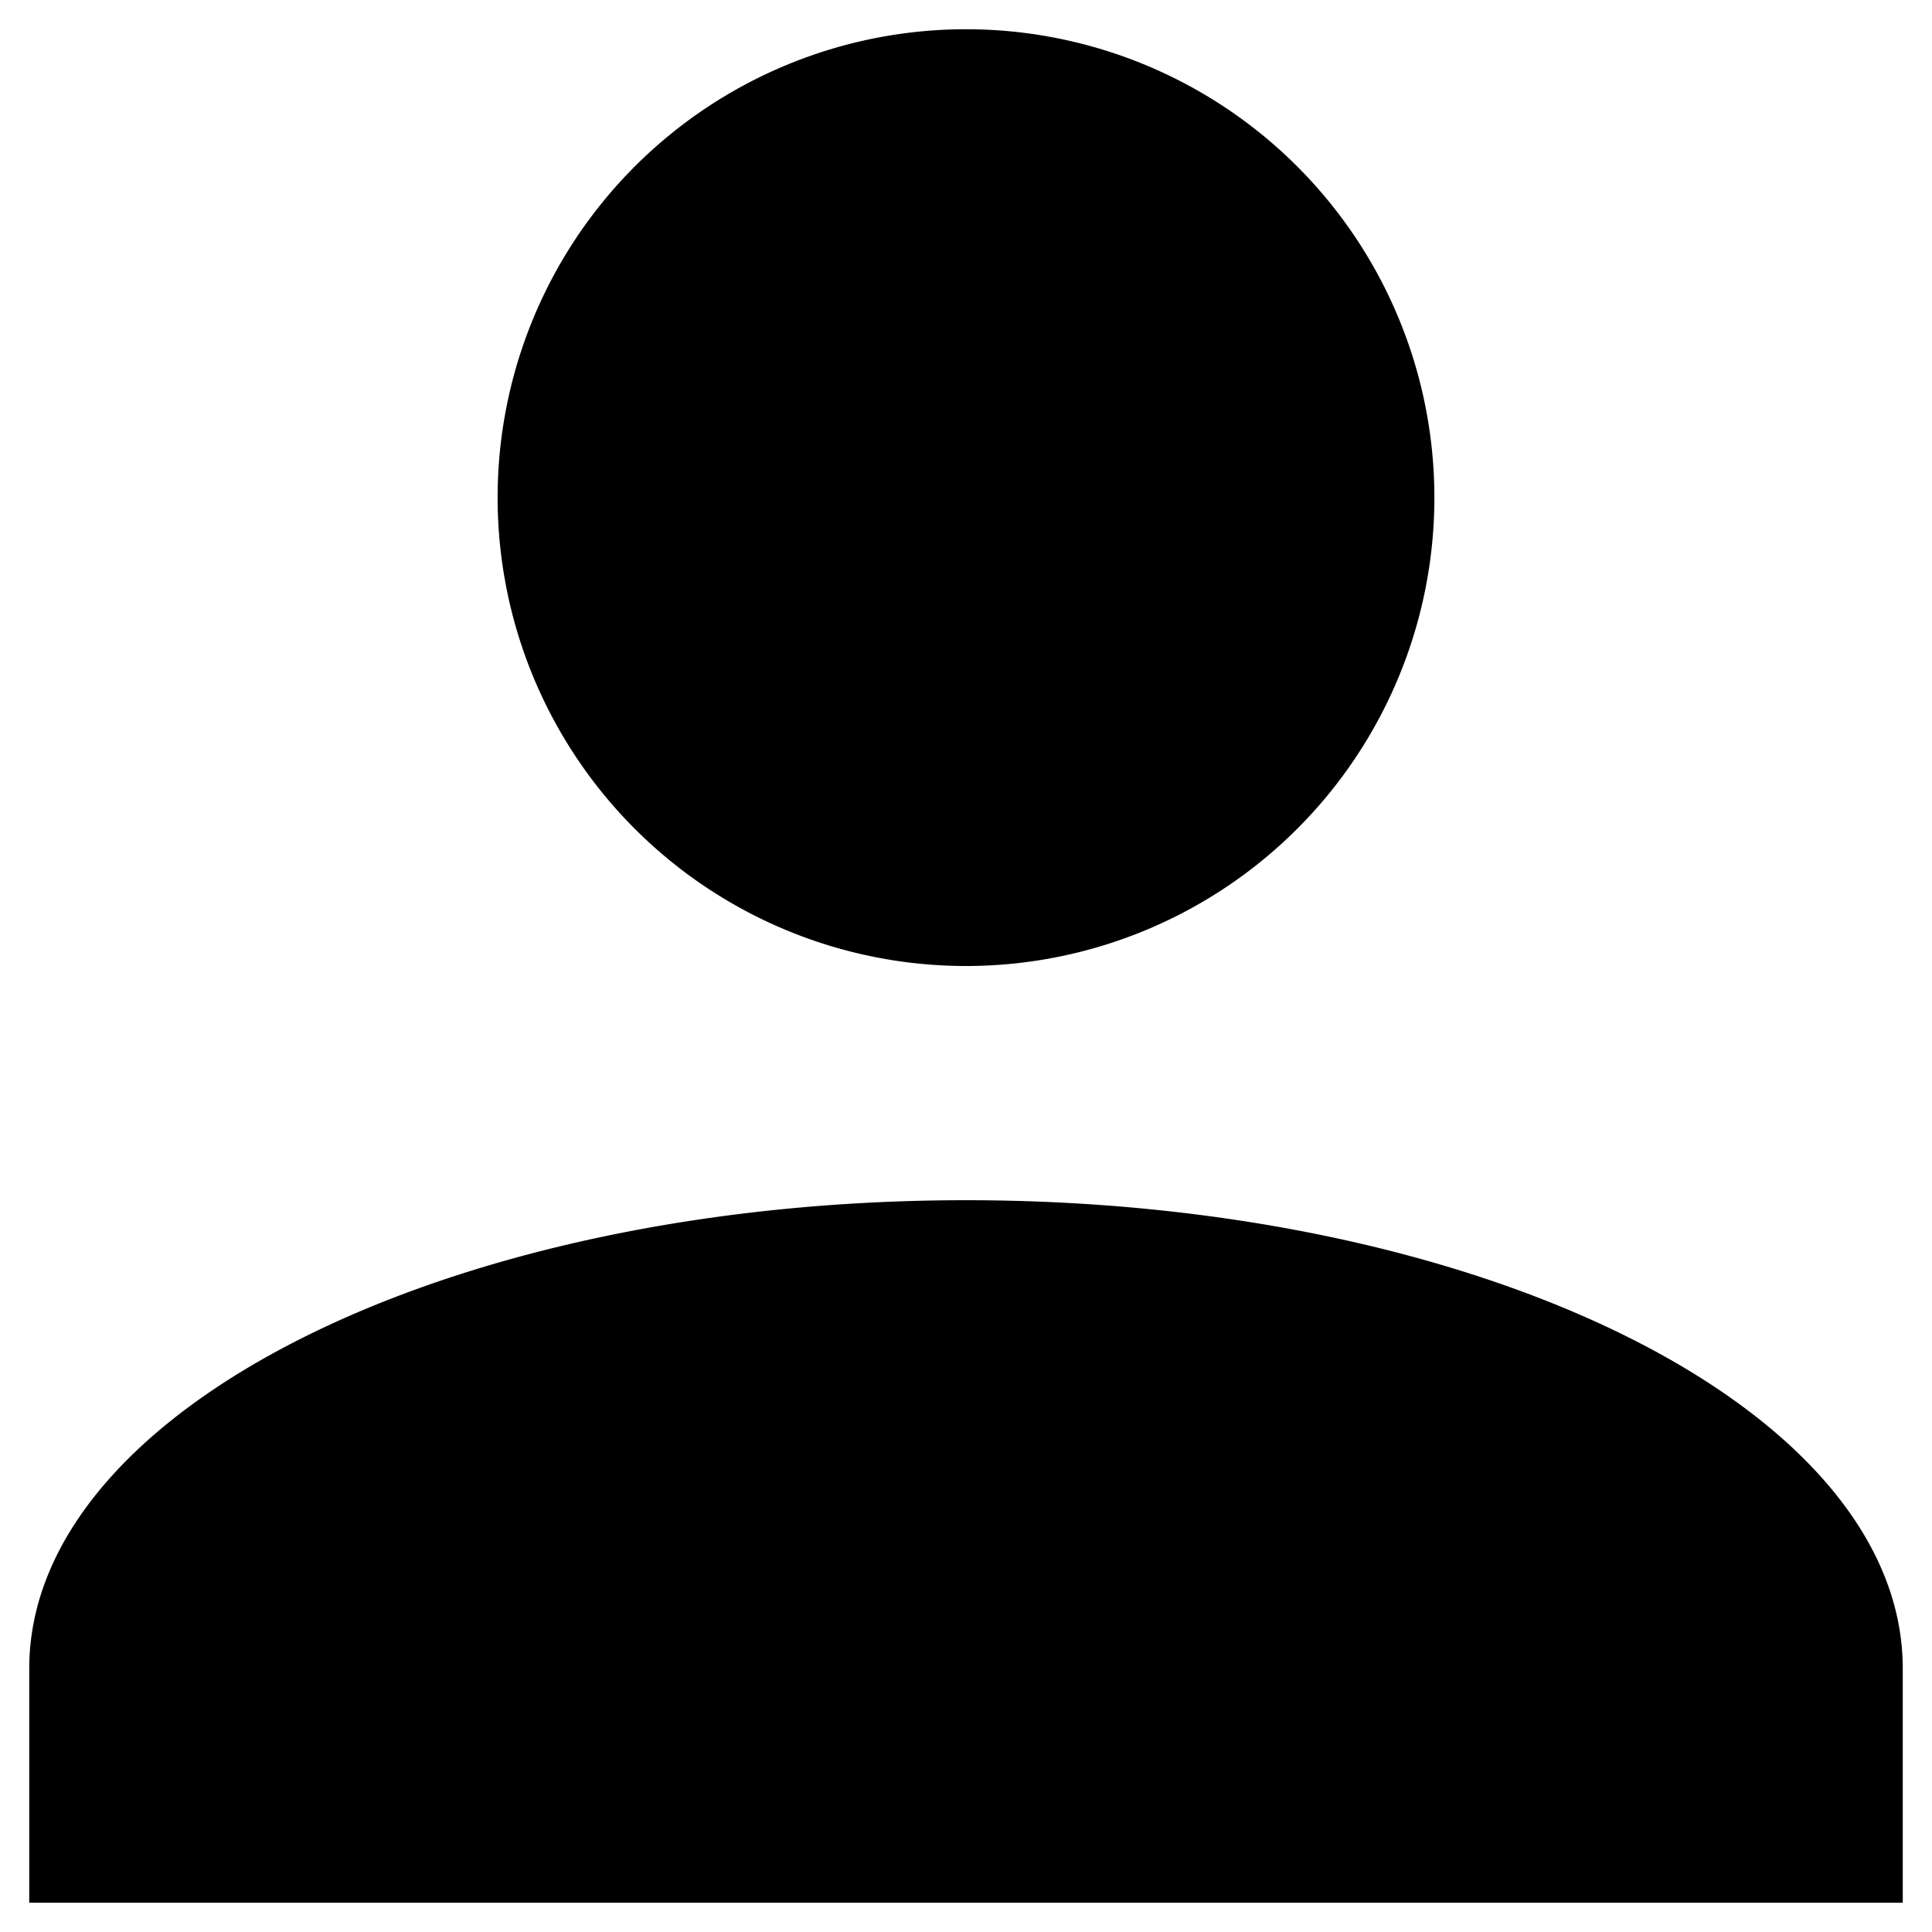
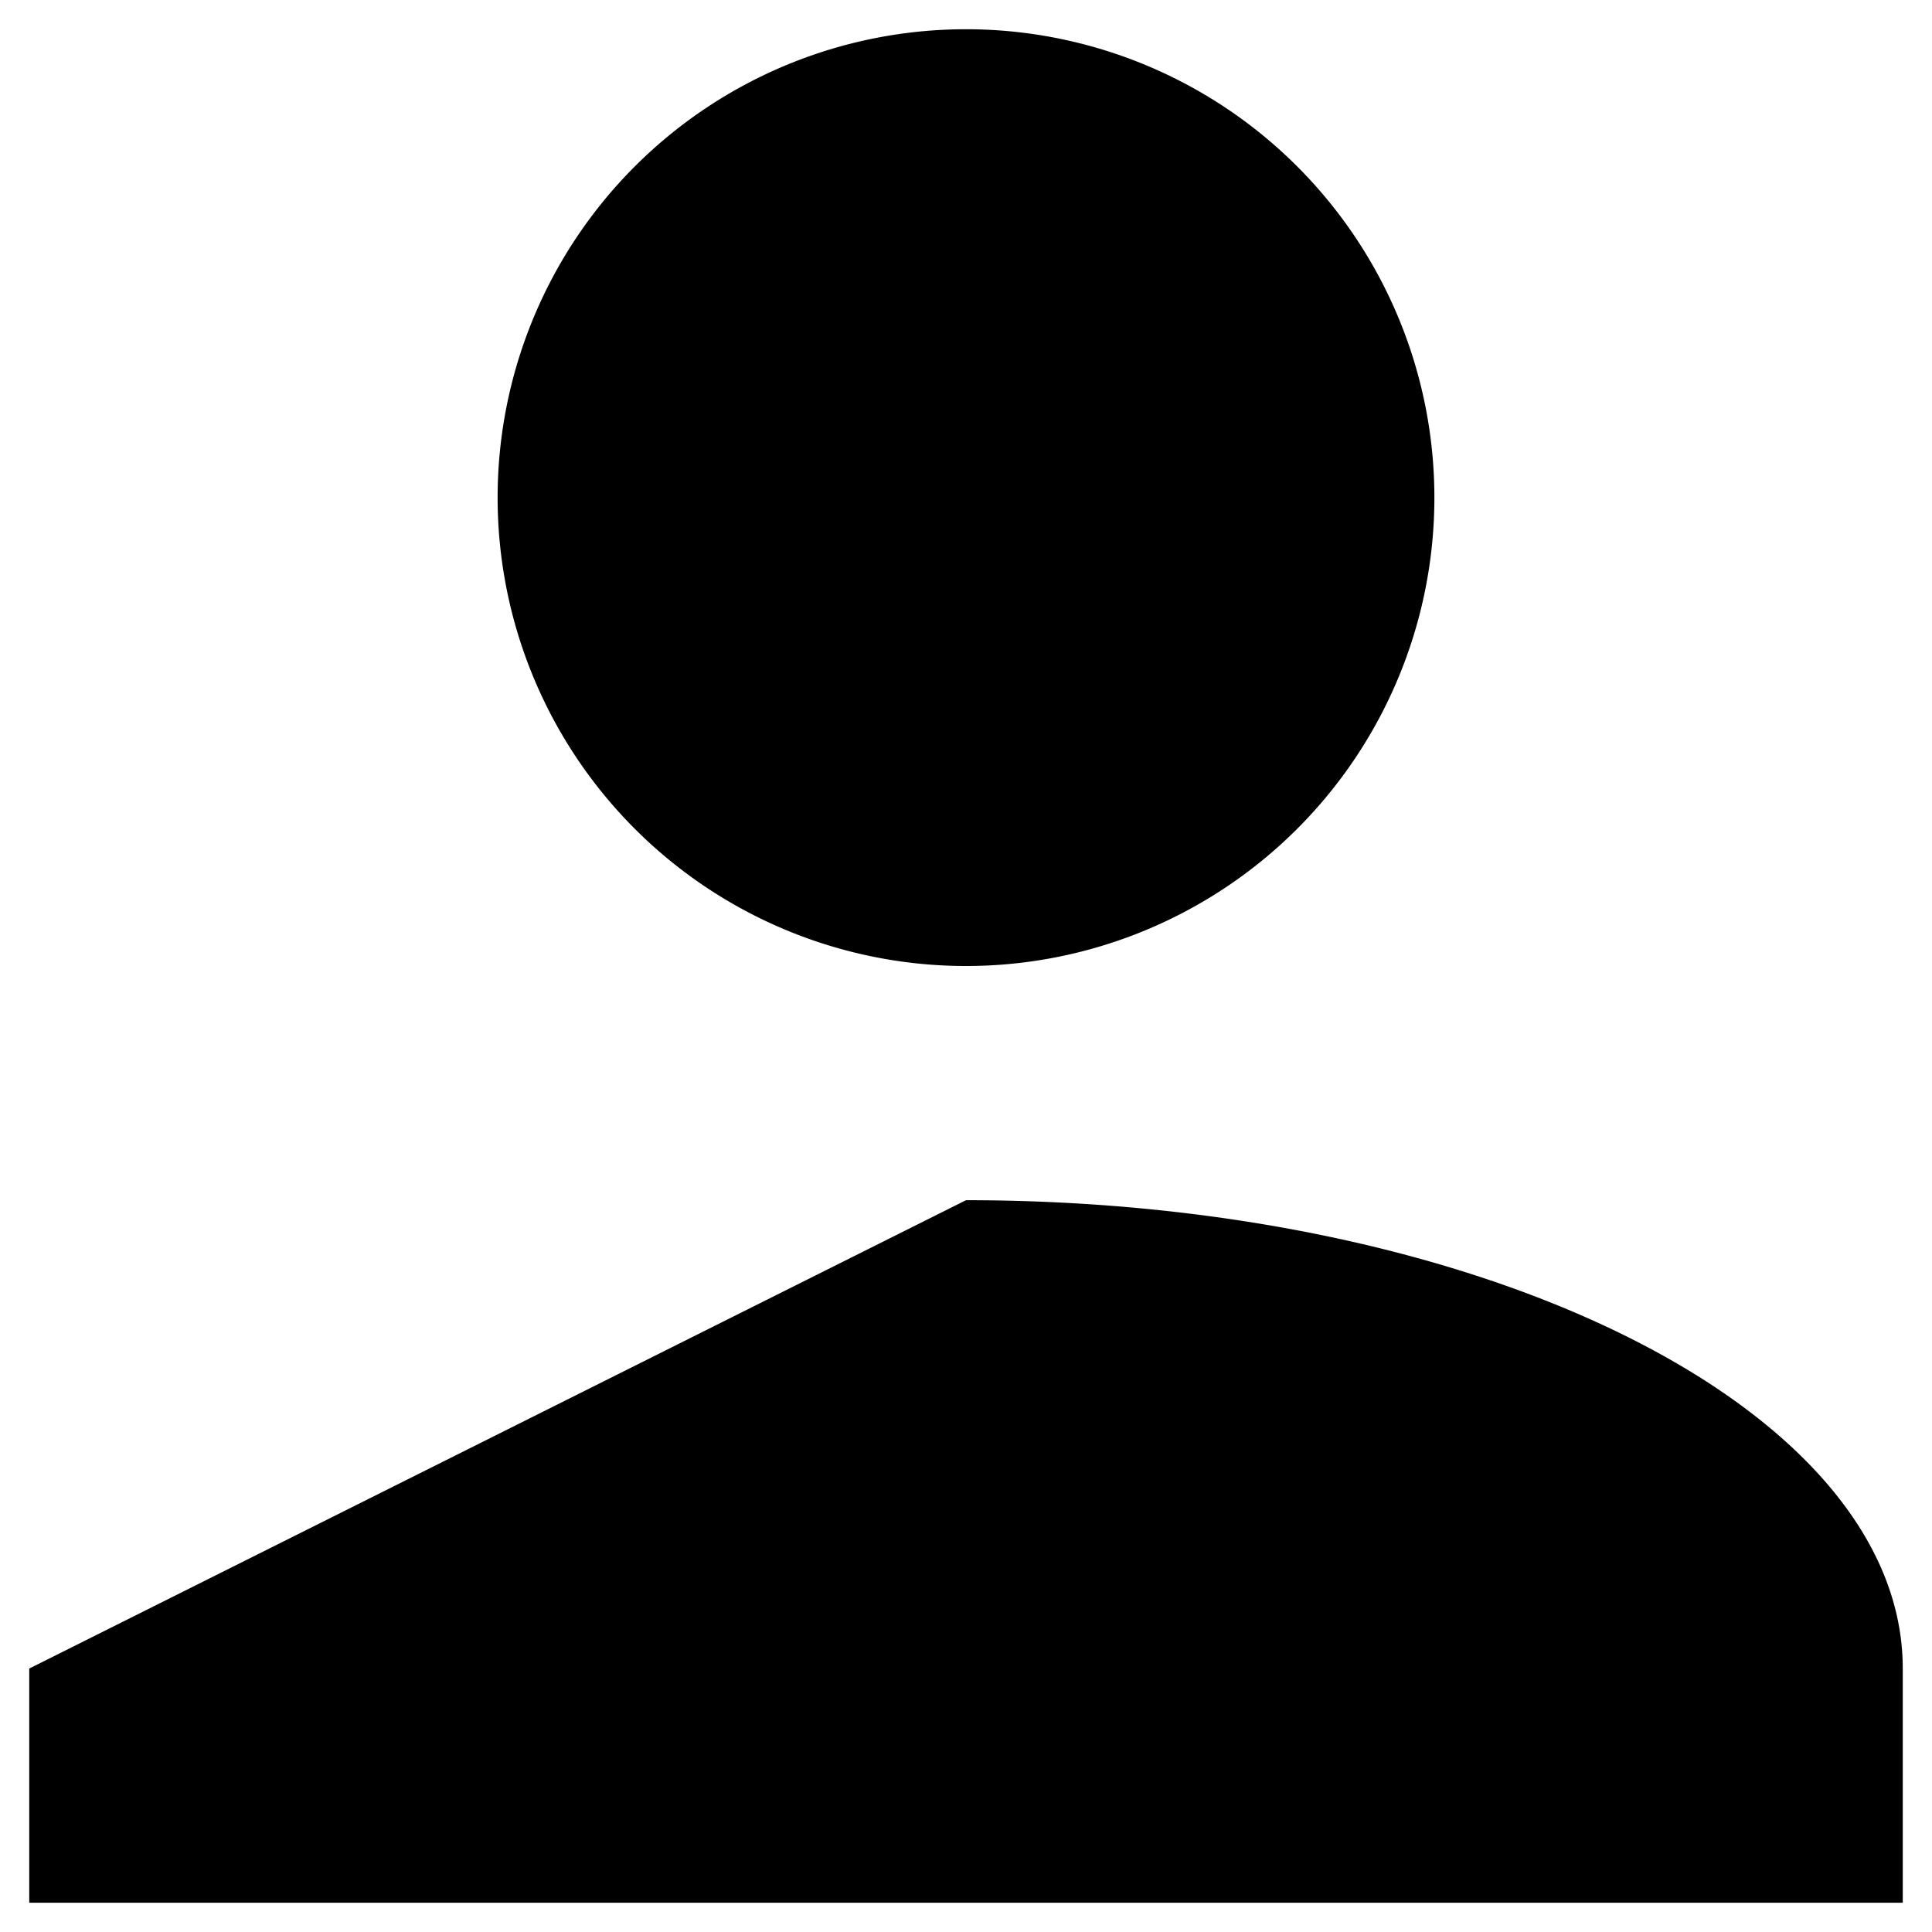
<svg xmlns="http://www.w3.org/2000/svg" width="22" height="22" fill="none">
-   <path d="M11 .333A5.333 5.333 0 1111 11 5.333 5.333 0 0111 .333zm0 13.334c5.893 0 10.667 2.386 10.667 5.333v2.667H.333V19c0-2.947 4.774-5.333 10.667-5.333z" fill="#000" />
+   <path d="M11 .333A5.333 5.333 0 1111 11 5.333 5.333 0 0111 .333zm0 13.334c5.893 0 10.667 2.386 10.667 5.333v2.667H.333V19z" fill="#000" />
</svg>